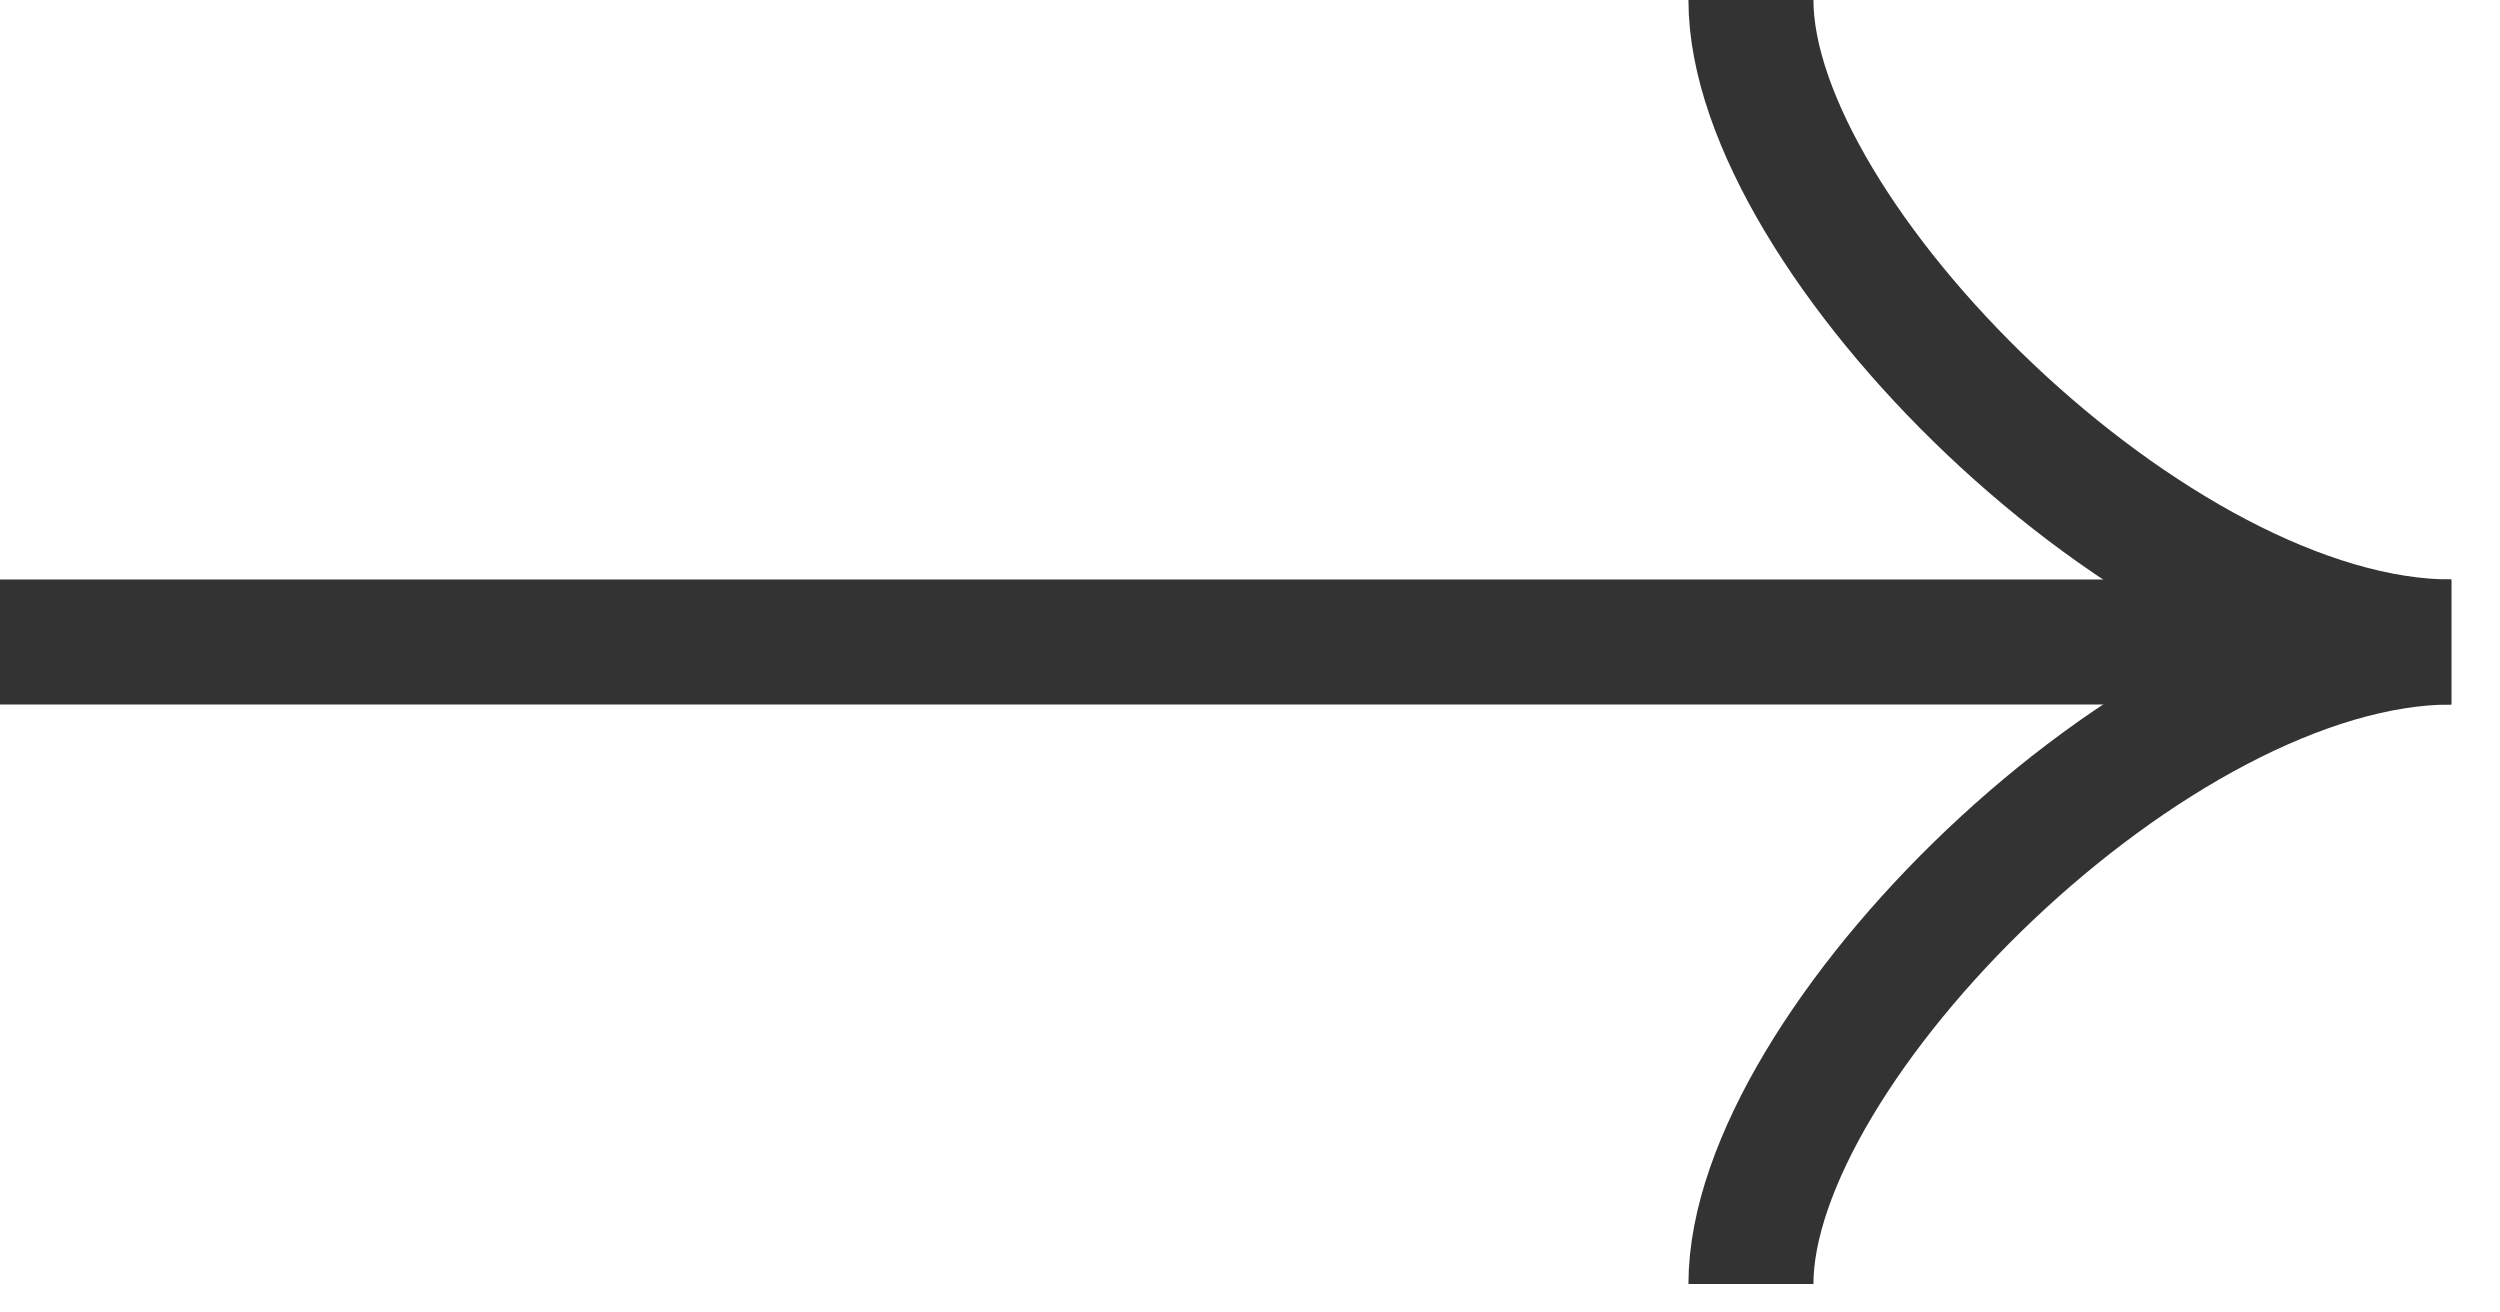
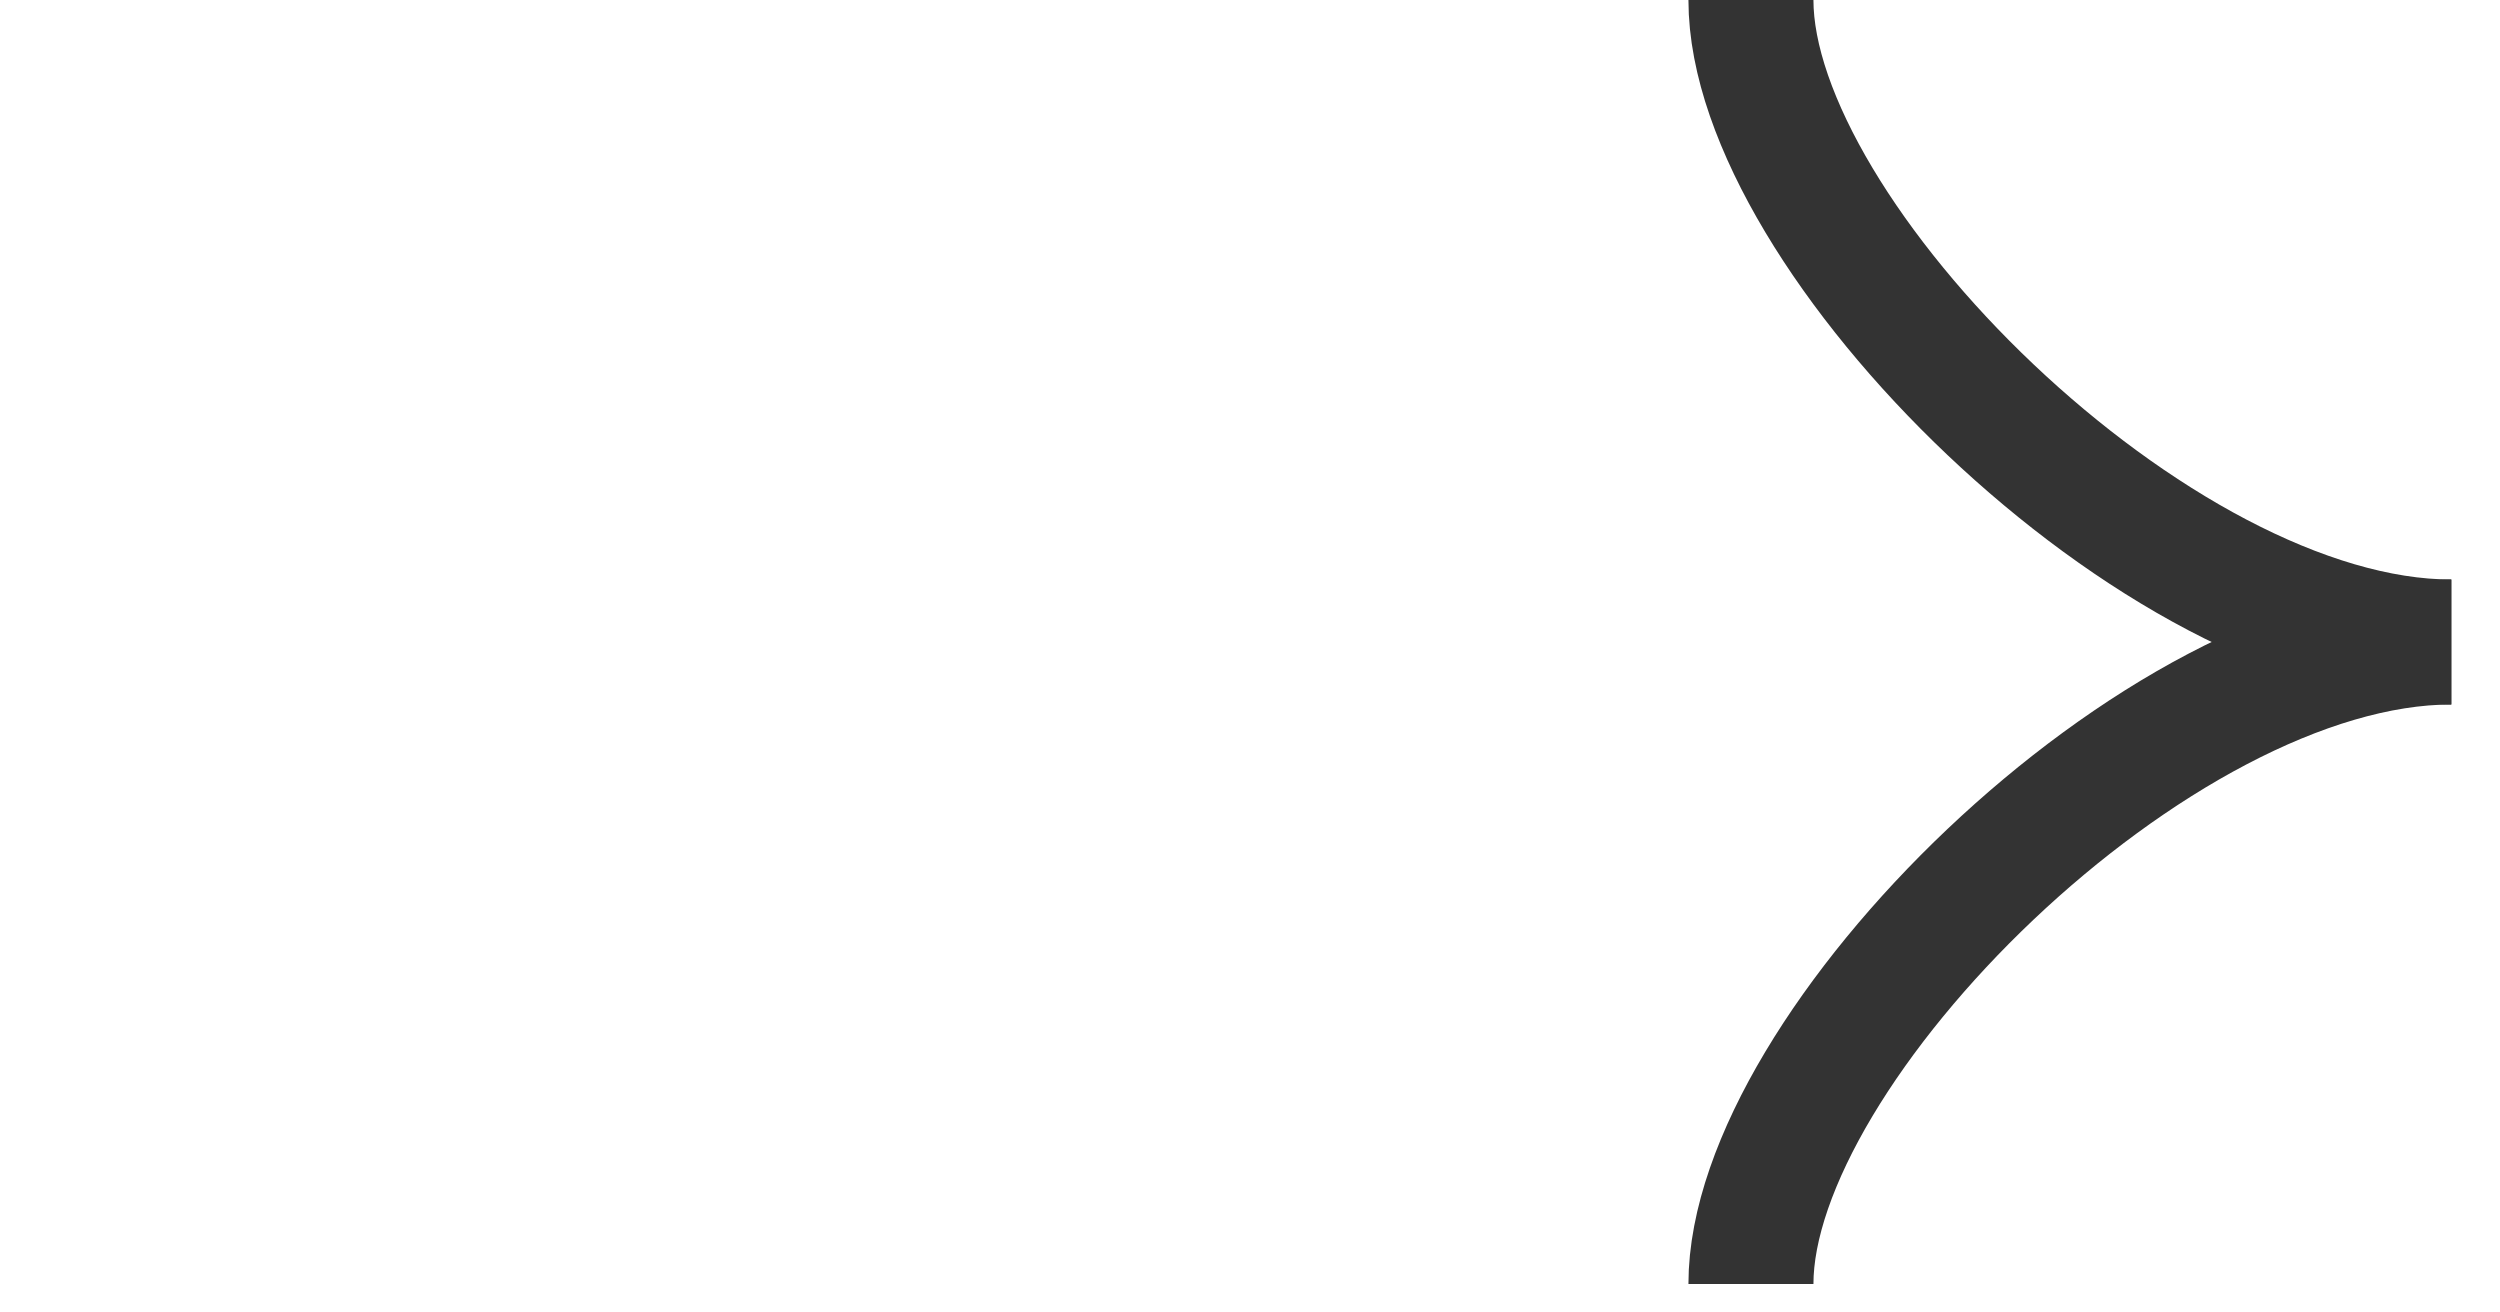
<svg xmlns="http://www.w3.org/2000/svg" width="40" height="21" viewBox="0 0 40 21" fill="none">
-   <path d="M0 10.272H36.419" stroke="#333333" stroke-width="2" />
  <path d="M28.015 0C28.015 3.784 34.502 10.272 39.221 10.272" stroke="#333333" stroke-width="2" />
  <path d="M28.015 20.544C28.015 16.76 34.502 10.272 39.221 10.272" stroke="#333333" stroke-width="2" />
</svg>